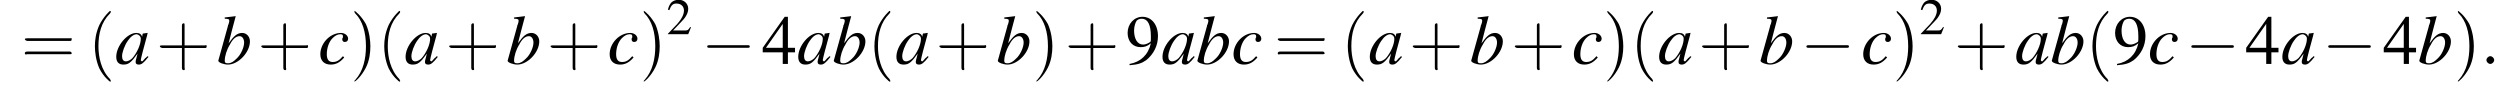
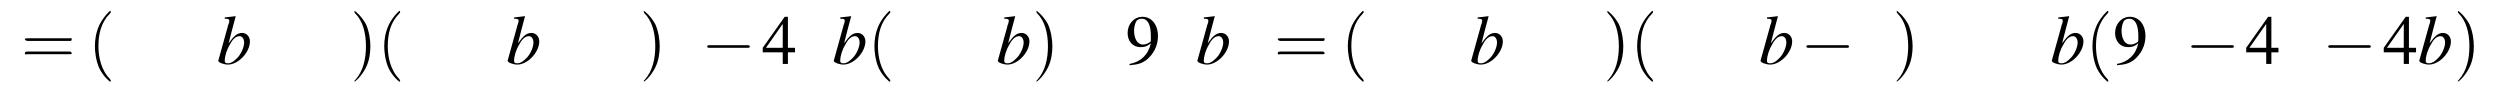
<svg xmlns="http://www.w3.org/2000/svg" xmlns:xlink="http://www.w3.org/1999/xlink" height="13.6pt" version="1.1" viewBox="60.8 83.4 387.1 13.6" width="387.1pt">
  <defs>
    <path d="M7.2 -2.5C7.3 -2.5 7.5 -2.5 7.5 -2.7S7.3 -2.9 7.2 -2.9H1.3C1.1 -2.9 0.9 -2.9 0.9 -2.7S1.1 -2.5 1.3 -2.5H7.2Z" id="g1-0" />
-     <path d="M5.2 -1.5L5 -1.5C4.6 -0.9 4.5 -0.8 4 -0.8H1.4L3.2 -2.7C4.2 -3.7 4.6 -4.6 4.6 -5.4C4.6 -6.5 3.7 -7.3 2.6 -7.3C2 -7.3 1.4 -7.1 1 -6.7C0.7 -6.3 0.5 -6 0.3 -5.2L0.6 -5.1C1 -6.2 1.4 -6.5 2.1 -6.5C3.1 -6.5 3.7 -5.9 3.7 -5C3.7 -4.2 3.2 -3.2 2.3 -2.2L0.3 -0.1V0H4.6L5.2 -1.5Z" id="g3-50" />
    <path d="M5.1 -2.5H4V-7.3H3.5L0.1 -2.5V-1.8H3.2V0H4V-1.8H5.1V-2.5ZM3.2 -2.5H0.6L3.2 -6.2V-2.5Z" id="g3-52" />
    <path d="M0.6 0.2C1.9 0.1 2.5 -0.1 3.2 -0.6C4.3 -1.5 5 -2.8 5 -4.3C5 -6.1 4 -7.3 2.6 -7.3C1.3 -7.3 0.3 -6.2 0.3 -4.8C0.3 -3.5 1.1 -2.6 2.3 -2.6C2.9 -2.6 3.3 -2.7 3.9 -3.2C3.5 -1.4 2.3 -0.3 0.6 0L0.6 0.2ZM3.9 -3.9C3.9 -3.6 3.9 -3.5 3.8 -3.4C3.5 -3.2 3.1 -3 2.7 -3C1.8 -3 1.3 -3.9 1.3 -5.2C1.3 -5.8 1.5 -6.4 1.7 -6.7C1.9 -6.9 2.2 -7 2.5 -7C3.4 -7 3.9 -6.1 3.9 -4.3V-3.9Z" id="g3-57" />
    <use id="g11-50" transform="scale(0.731)" xlink:href="#g3-50" />
    <path d="M2.6 1.9C2.6 1.9 2.6 1.9 2.5 1.7C1.5 0.7 1.2 -0.8 1.2 -2C1.2 -3.4 1.5 -4.7 2.5 -5.7C2.6 -5.8 2.6 -5.9 2.6 -5.9C2.6 -5.9 2.6 -6 2.5 -6C2.5 -6 1.8 -5.4 1.3 -4.4C0.9 -3.5 0.8 -2.7 0.8 -2C0.8 -1.4 0.9 -0.4 1.3 0.5C1.8 1.5 2.5 2 2.5 2C2.6 2 2.6 2 2.6 1.9Z" id="g12-40" />
    <path d="M2.3 -2C2.3 -2.6 2.2 -3.6 1.8 -4.5C1.3 -5.4 0.6 -6 0.5 -6C0.5 -6 0.5 -5.9 0.5 -5.9C0.5 -5.9 0.5 -5.8 0.6 -5.7C1.4 -4.9 1.8 -3.6 1.8 -2C1.8 -0.6 1.5 0.8 0.6 1.8C0.5 1.9 0.5 1.9 0.5 1.9C0.5 2 0.5 2 0.5 2C0.6 2 1.3 1.4 1.8 0.4C2.2 -0.4 2.3 -1.3 2.3 -2Z" id="g12-41" />
-     <path d="M3.2 -1.8H5.5C5.6 -1.8 5.7 -1.8 5.7 -2S5.6 -2.1 5.5 -2.1H3.2V-4.4C3.2 -4.5 3.2 -4.6 3.1 -4.6S2.9 -4.5 2.9 -4.4V-2.1H0.7C0.6 -2.1 0.4 -2.1 0.4 -2S0.6 -1.8 0.7 -1.8H2.9V0.4C2.9 0.5 2.9 0.7 3.1 0.7S3.2 0.5 3.2 0.4V-1.8Z" id="g12-43" />
    <path d="M5.5 -2.6C5.6 -2.6 5.7 -2.6 5.7 -2.8S5.6 -2.9 5.5 -2.9H0.7C0.6 -2.9 0.4 -2.9 0.4 -2.8S0.6 -2.6 0.7 -2.6H5.5ZM5.5 -1.1C5.6 -1.1 5.7 -1.1 5.7 -1.2S5.6 -1.4 5.5 -1.4H0.7C0.6 -1.4 0.4 -1.4 0.4 -1.2S0.6 -1.1 0.7 -1.1H5.5Z" id="g12-61" />
-     <path d="M5 -1.2C4.9 -1 4.8 -1 4.7 -0.9C4.4 -0.6 4.3 -0.4 4.2 -0.4C4.1 -0.4 4 -0.5 4 -0.6C4 -0.8 4.5 -2.7 5 -4.5C5 -4.6 5 -4.7 5.1 -4.8L5 -4.8L4.3 -4.7L4.3 -4.7L4.2 -4.2C4.1 -4.6 3.8 -4.8 3.3 -4.8C1.9 -4.8 0.2 -2.8 0.2 -1.1C0.2 -0.3 0.6 0.1 1.3 0.1C2.1 0.1 2.5 -0.2 3.5 -1.6C3.3 -0.7 3.2 -0.6 3.2 -0.3C3.2 0 3.4 0.1 3.7 0.1C4.1 0.1 4.4 -0.1 5.2 -1.1L5 -1.2ZM3.4 -4.6C3.7 -4.5 4 -4.3 4 -3.9C4 -3 3.4 -1.7 2.7 -0.9C2.4 -0.6 2 -0.4 1.7 -0.4C1.3 -0.4 1.1 -0.7 1.1 -1.2C1.1 -1.8 1.5 -2.9 2 -3.6C2.4 -4.2 2.9 -4.6 3.4 -4.6Z" id="g8-97" />
    <path d="M1.2 -7C1.8 -7 1.9 -6.9 1.9 -6.7C1.9 -6.6 1.9 -6.5 1.8 -6.2C1.8 -6.2 1.8 -6.1 1.7 -6L1.7 -5.9L0.2 -0.5V-0.5C0.2 -0.2 1.1 0.1 1.7 0.1C3.3 0.1 5.1 -1.8 5.1 -3.5C5.1 -4.2 4.6 -4.8 3.9 -4.8C3.1 -4.8 2.6 -4.3 1.8 -3.2C2.3 -5.2 2.4 -5.5 2.9 -7.4L2.9 -7.4C2.3 -7.3 1.9 -7.3 1.2 -7.2V-7ZM3.5 -4.3C3.9 -4.3 4.2 -3.9 4.2 -3.3C4.2 -2.6 3.7 -1.4 3 -0.8C2.6 -0.4 2.2 -0.1 1.7 -0.1C1.3 -0.1 1.2 -0.2 1.2 -0.5C1.2 -1.2 1.5 -2.2 2 -3C2.4 -3.8 2.9 -4.3 3.5 -4.3Z" id="g8-98" />
-     <path d="M3.8 -1.2C3.2 -0.5 2.8 -0.3 2.2 -0.3C1.6 -0.3 1.3 -0.7 1.3 -1.5C1.3 -2.4 1.6 -3.4 2.2 -4C2.6 -4.4 3 -4.6 3.4 -4.6C3.7 -4.6 3.8 -4.5 3.8 -4.3C3.8 -4.3 3.8 -4.2 3.8 -4.1C3.7 -4 3.7 -3.9 3.7 -3.8C3.7 -3.6 3.8 -3.4 4.1 -3.4C4.4 -3.4 4.6 -3.6 4.6 -3.9C4.6 -4.4 4.1 -4.8 3.5 -4.8C1.8 -4.8 0.3 -3.2 0.3 -1.5C0.3 -0.5 0.9 0.1 1.9 0.1C2.7 0.1 3.3 -0.2 4 -1L3.8 -1.2Z" id="g8-99" />
-     <path d="M2.1 -0.6C2.1 -0.9 1.8 -1.2 1.5 -1.2S0.9 -0.9 0.9 -0.6S1.2 0 1.5 0S2.1 -0.3 2.1 -0.6Z" id="g7-58" />
    <use id="g15-52" xlink:href="#g3-52" />
    <use id="g15-57" xlink:href="#g3-57" />
    <use id="g16-40" transform="scale(1.369)" xlink:href="#g12-40" />
    <use id="g16-41" transform="scale(1.369)" xlink:href="#g12-41" />
    <use id="g16-43" transform="scale(1.369)" xlink:href="#g12-43" />
    <use id="g16-61" transform="scale(1.369)" xlink:href="#g12-61" />
  </defs>
  <g id="page1">
    <use x="64.1" xlink:href="#g16-61" y="93.3" />
    <use x="74.4" xlink:href="#g16-40" y="93.3" />
    <use x="78.6" xlink:href="#g8-97" y="93.3" />
    <use x="85" xlink:href="#g16-43" y="93.3" />
    <use x="94.4" xlink:href="#g8-98" y="93.3" />
    <use x="100.7" xlink:href="#g16-43" y="93.3" />
    <use x="110.1" xlink:href="#g8-99" y="93.3" />
    <use x="115" xlink:href="#g16-41" y="93.3" />
    <use x="119.2" xlink:href="#g16-40" y="93.3" />
    <use x="123.4" xlink:href="#g8-97" y="93.3" />
    <use x="129.8" xlink:href="#g16-43" y="93.3" />
    <use x="139.2" xlink:href="#g8-98" y="93.3" />
    <use x="145.5" xlink:href="#g16-43" y="93.3" />
    <use x="154.9" xlink:href="#g8-99" y="93.3" />
    <use x="159.8" xlink:href="#g16-41" y="93.3" />
    <use x="164" xlink:href="#g11-50" y="88.7" />
    <use x="169.4" xlink:href="#g1-0" y="93.3" />
    <use x="178.8" xlink:href="#g15-52" y="93.3" />
    <use x="184.2" xlink:href="#g8-97" y="93.3" />
    <use x="189.7" xlink:href="#g8-98" y="93.3" />
    <use x="195.1" xlink:href="#g16-40" y="93.3" />
    <use x="199.4" xlink:href="#g8-97" y="93.3" />
    <use x="205.7" xlink:href="#g16-43" y="93.3" />
    <use x="215.1" xlink:href="#g8-98" y="93.3" />
    <use x="220.6" xlink:href="#g16-41" y="93.3" />
    <use x="225.7" xlink:href="#g16-43" y="93.3" />
    <use x="235.1" xlink:href="#g15-57" y="93.3" />
    <use x="240.6" xlink:href="#g8-97" y="93.3" />
    <use x="246" xlink:href="#g8-98" y="93.3" />
    <use x="251.5" xlink:href="#g8-99" y="93.3" />
    <use x="258.1" xlink:href="#g16-61" y="93.3" />
    <use x="268.4" xlink:href="#g16-40" y="93.3" />
    <use x="272.7" xlink:href="#g8-97" y="93.3" />
    <use x="279" xlink:href="#g16-43" y="93.3" />
    <use x="288.4" xlink:href="#g8-98" y="93.3" />
    <use x="294.8" xlink:href="#g16-43" y="93.3" />
    <use x="304.2" xlink:href="#g8-99" y="93.3" />
    <use x="309" xlink:href="#g16-41" y="93.3" />
    <use x="313.2" xlink:href="#g16-40" y="93.3" />
    <use x="317.5" xlink:href="#g8-97" y="93.3" />
    <use x="323.8" xlink:href="#g16-43" y="93.3" />
    <use x="333.2" xlink:href="#g8-98" y="93.3" />
    <use x="339.6" xlink:href="#g1-0" y="93.3" />
    <use x="349" xlink:href="#g8-99" y="93.3" />
    <use x="353.8" xlink:href="#g16-41" y="93.3" />
    <use x="358" xlink:href="#g11-50" y="88.7" />
    <use x="363.4" xlink:href="#g16-43" y="93.3" />
    <use x="372.8" xlink:href="#g8-97" y="93.3" />
    <use x="378.3" xlink:href="#g8-98" y="93.3" />
    <use x="383.7" xlink:href="#g16-40" y="93.3" />
    <use x="388" xlink:href="#g15-57" y="93.3" />
    <use x="393.4" xlink:href="#g8-99" y="93.3" />
    <use x="399.2" xlink:href="#g1-0" y="93.3" />
    <use x="408.5" xlink:href="#g15-52" y="93.3" />
    <use x="414" xlink:href="#g8-97" y="93.3" />
    <use x="420.4" xlink:href="#g1-0" y="93.3" />
    <use x="429.8" xlink:href="#g15-52" y="93.3" />
    <use x="435.2" xlink:href="#g8-98" y="93.3" />
    <use x="440.7" xlink:href="#g16-41" y="93.3" />
    <use x="444.9" xlink:href="#g7-58" y="93.3" />
  </g>
</svg>